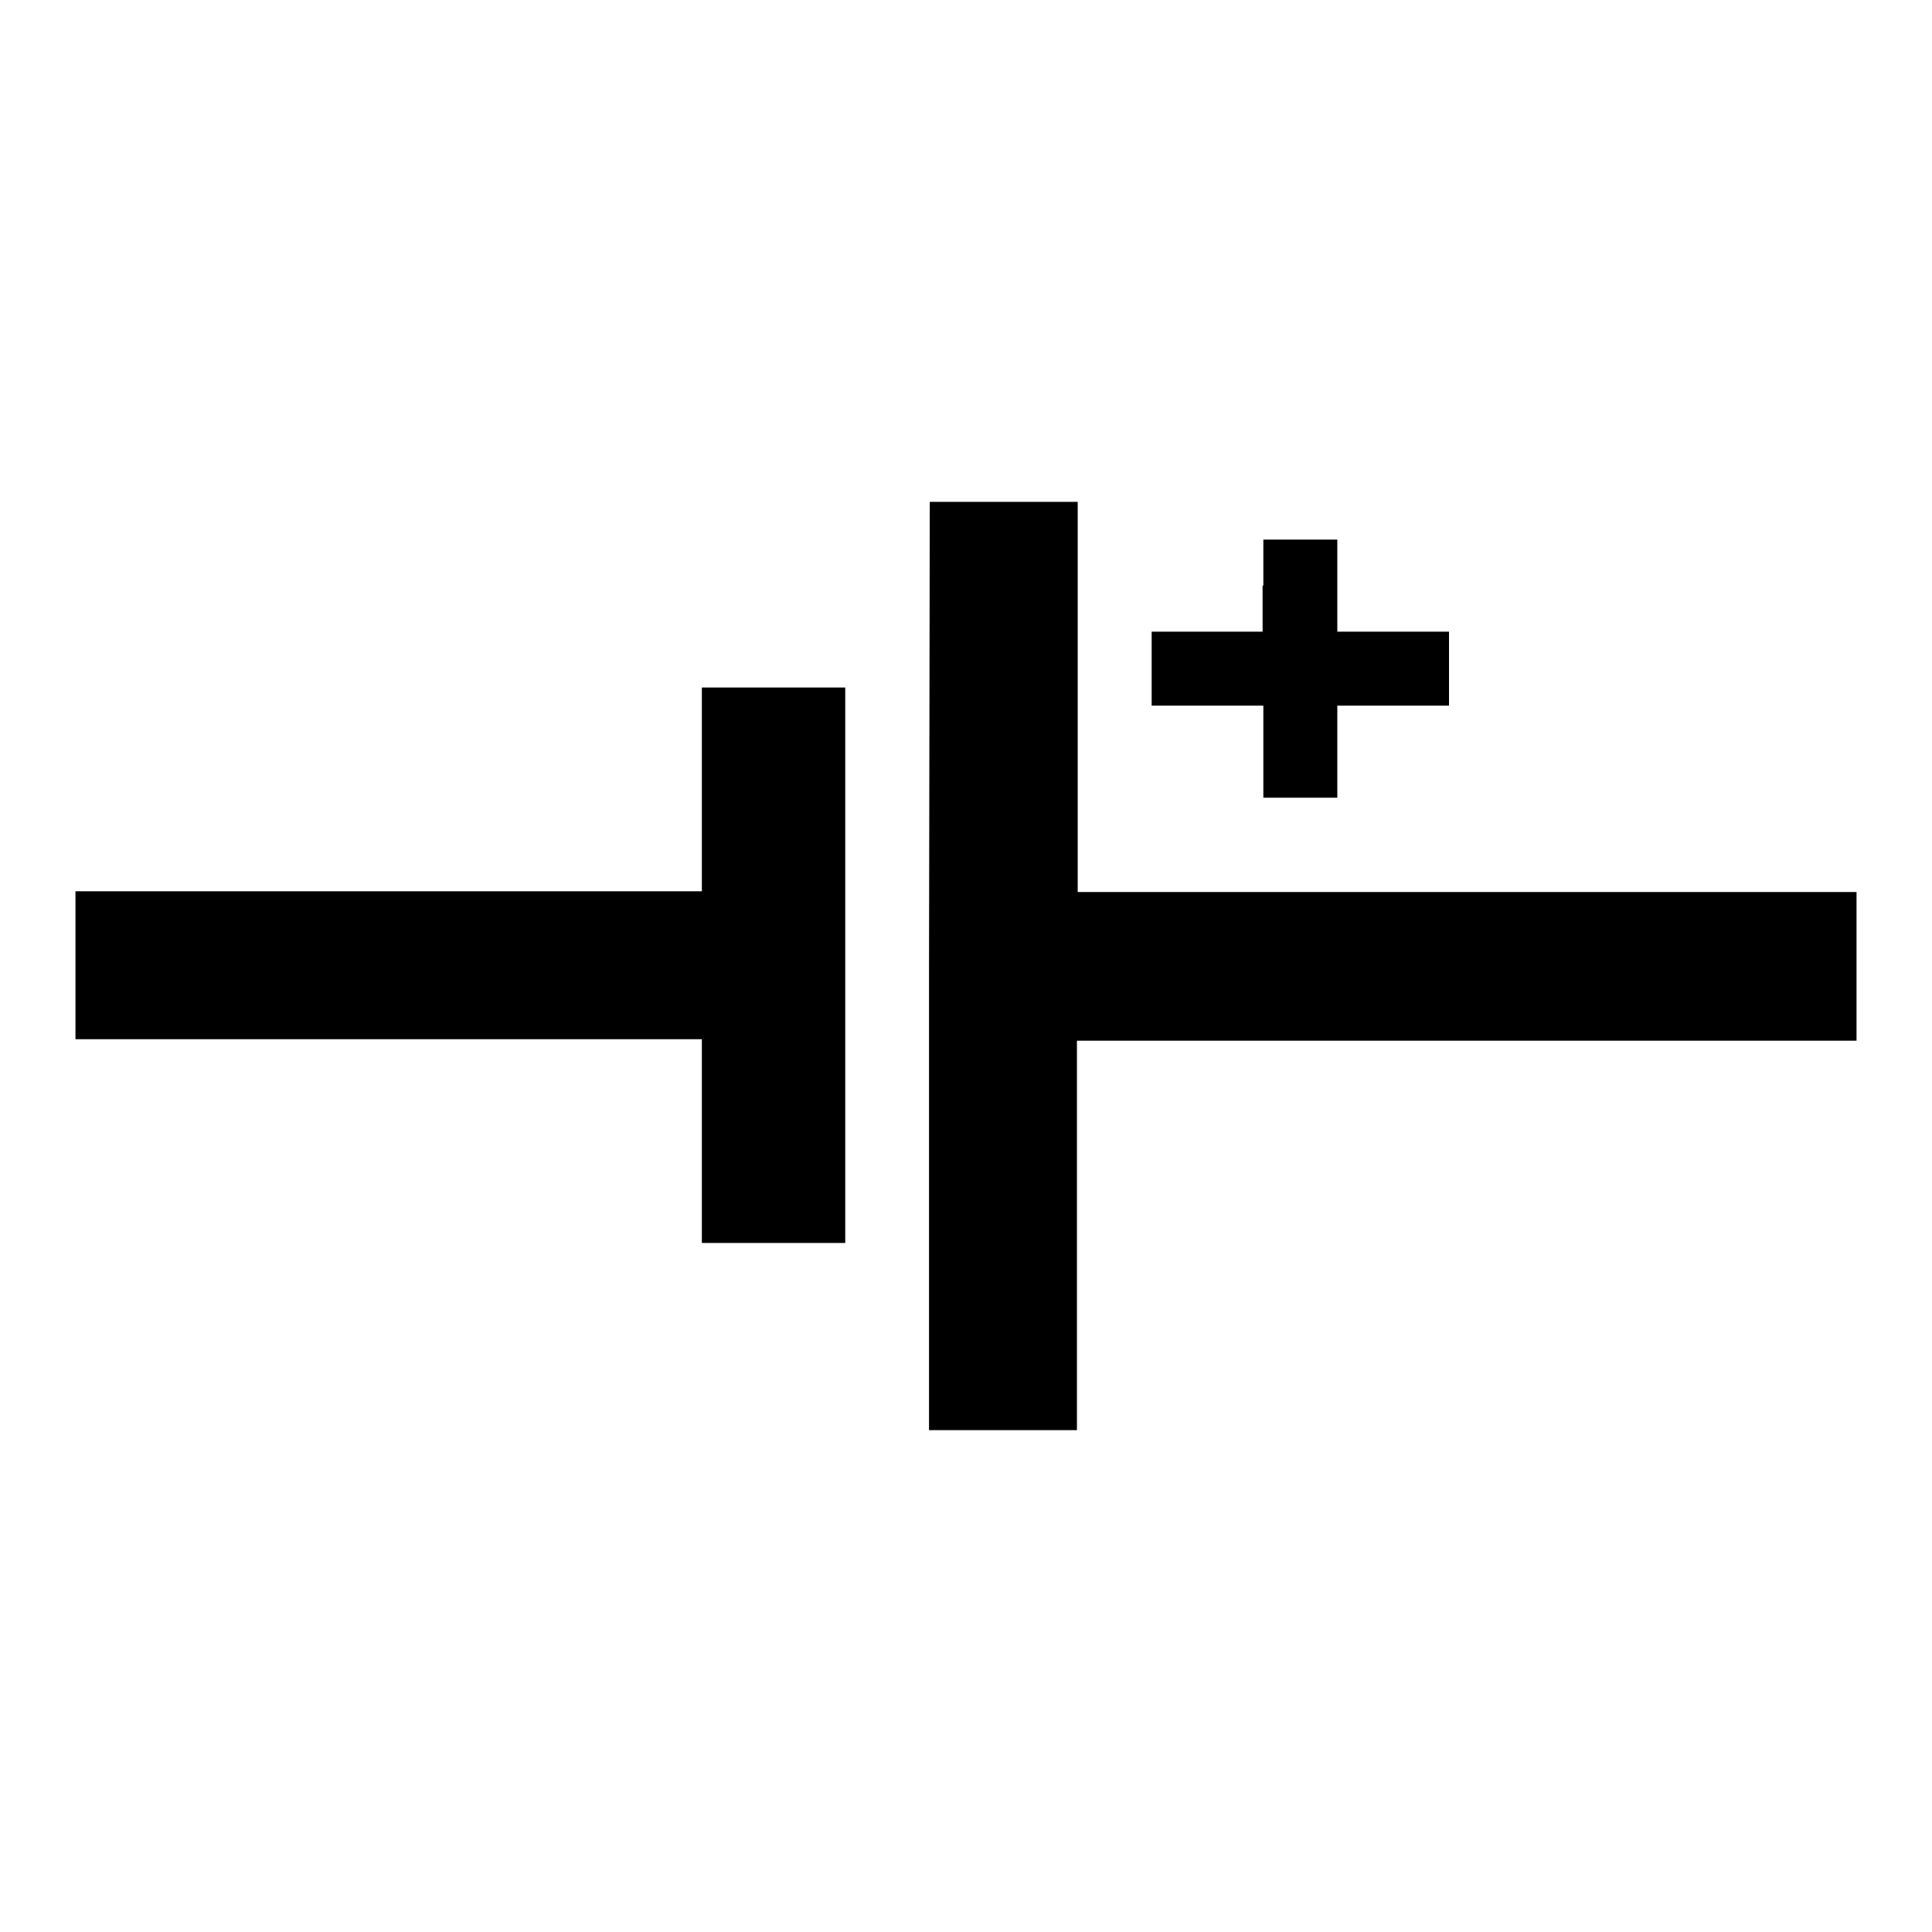
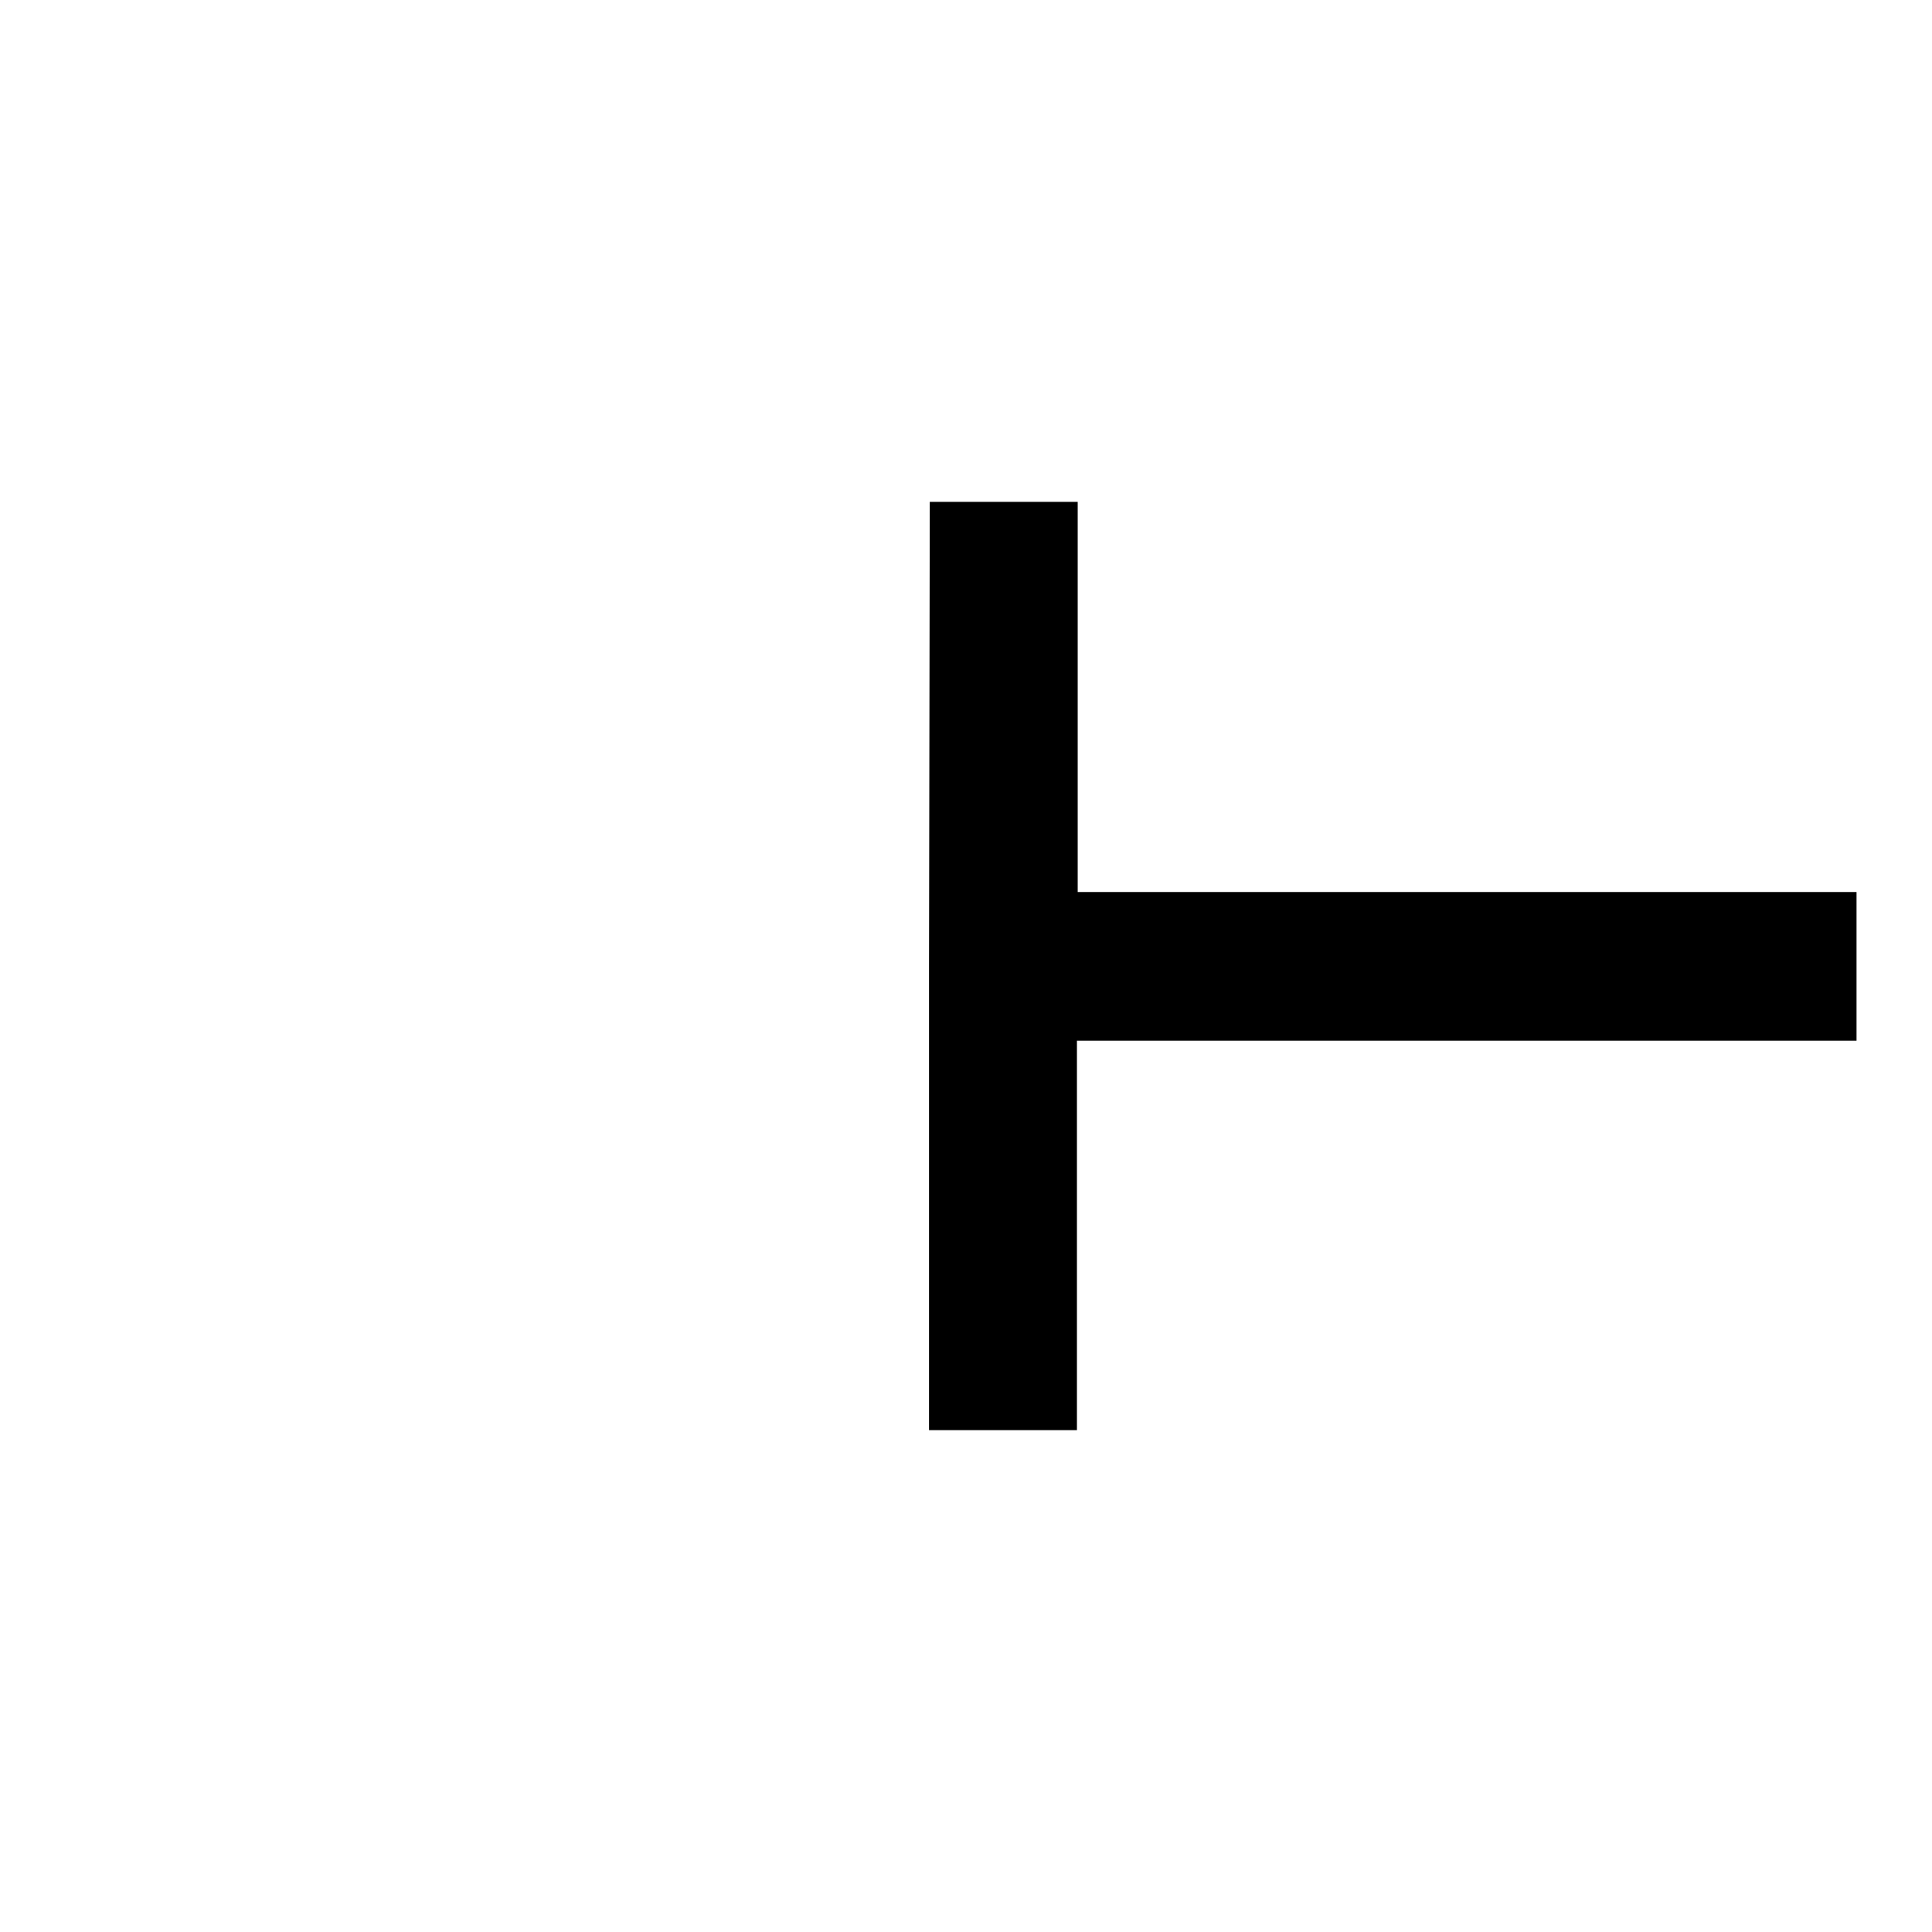
<svg xmlns="http://www.w3.org/2000/svg" version="1.1" x="0px" y="0px" viewBox="0 0 256 256" enable-background="new 0 0 256 256" xml:space="preserve">
  <g>
    <g>
      <g>
        <path fill="#000000" d="M123.1,128v61.5h9.8h9.8v-25.8v-25.8h51.6H246V128v-9.8h-51.6h-51.6V92.4V66.5h-9.8h-9.8L123.1,128L123.1,128z" />
-         <path fill="#000000" d="M167.3,77.6v6.1H160h-7.4v4.9v4.9h7.4h7.4v6.1v6.1h4.9h4.9v-6.1v-6.1h7.4h7.4v-4.9v-4.9h-7.4h-7.4v-6.1v-6.1h-4.9h-4.9V77.6z" />
-         <path fill="#000000" d="M93,104.6v13.5H51.5H10v9.8v9.8h41.5H93v13.5v13.5h9.5h9.5V128V91.1h-9.5H93L93,104.6L93,104.6z" />
      </g>
    </g>
  </g>
</svg>